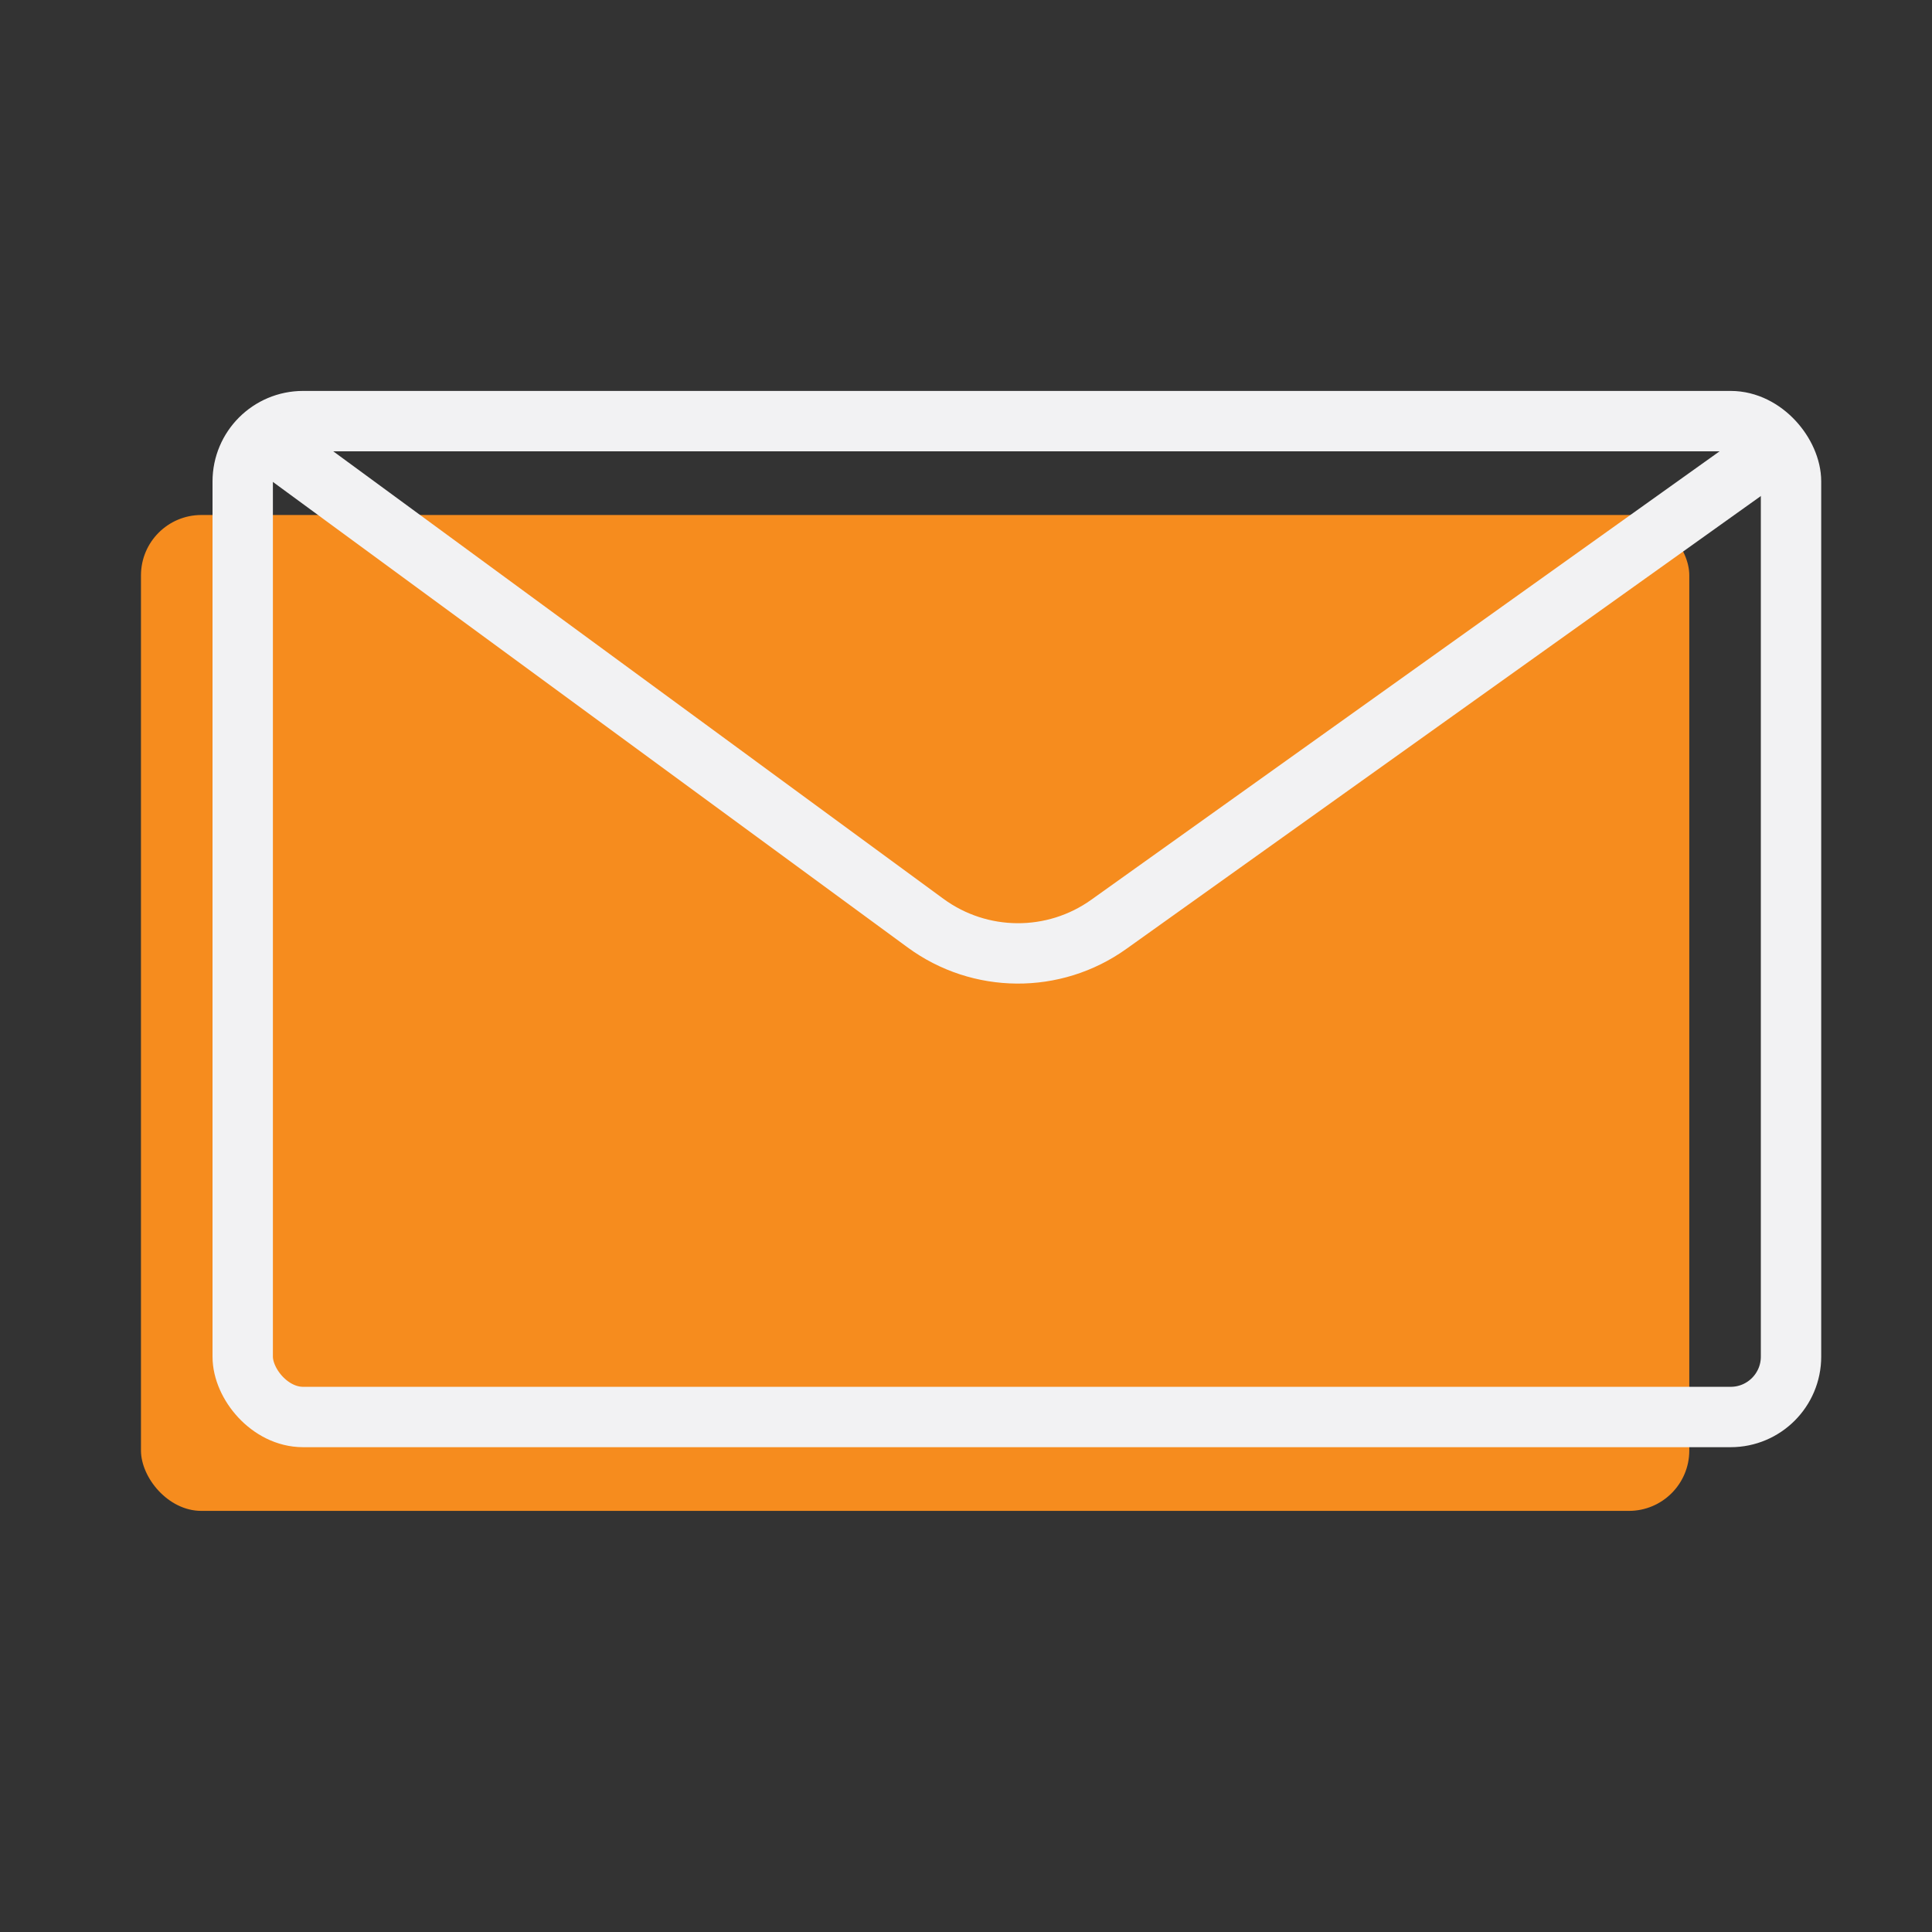
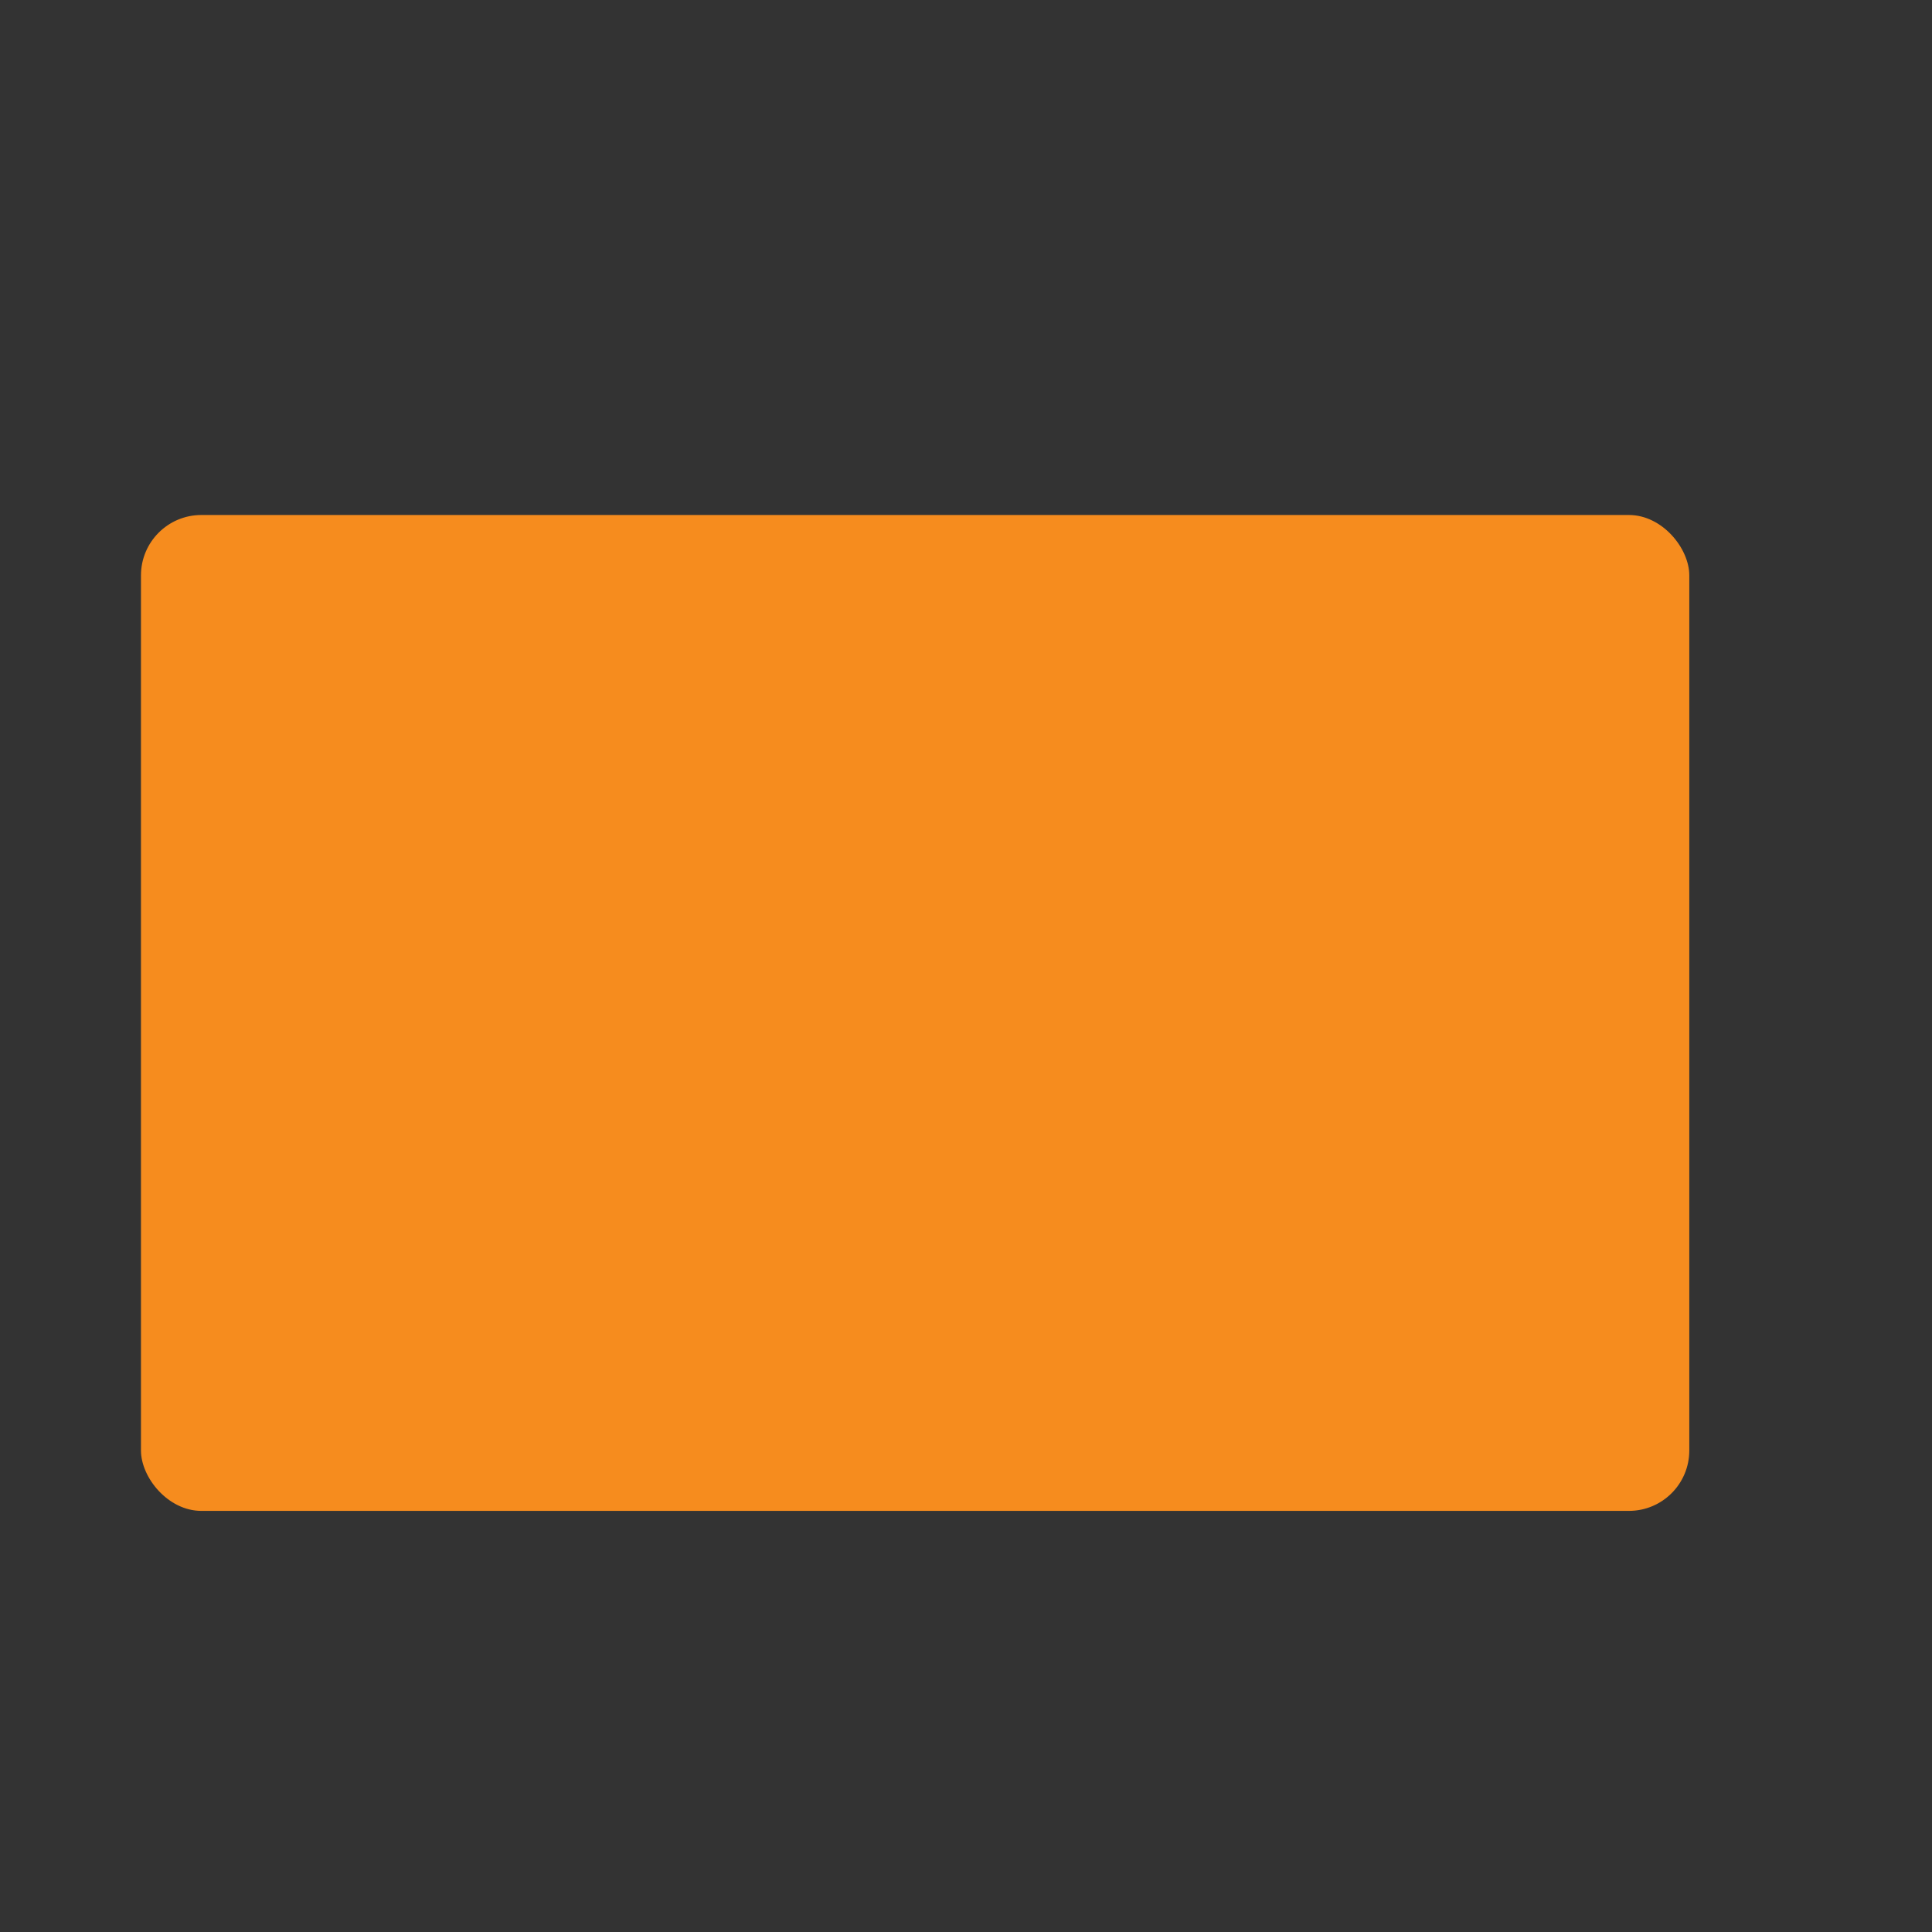
<svg xmlns="http://www.w3.org/2000/svg" id="Layer_2" data-name="Layer 2" viewBox="0 0 64 64">
  <rect x="0" y="0" width="64" height="64" fill="#333333" stroke="none" />
  <defs>
    <style>
      .cls-1, .cls-2 {
        fill: none;
      }

      .cls-3 {
        fill: #f68c1e;
      }

      .cls-2 {
        stroke: #f2f2f3;
        stroke-miterlimit: 10;
        stroke-width: 2px;
      }
    </style>
  </defs>
  <g id="ICONS">
    <g>
      <g>
        <rect class="cls-3" x="4.67" y="17.06" width="51.29" height="32.99" rx="2" ry="2" />
-         <rect class="cls-2" x="8.04" y="13.95" width="51.29" height="32.99" rx="2" ry="2" />
-         <path class="cls-2" d="M8.72,14.49l21.94,16.09c1.8,1.32,4.25,1.34,6.07.04l22.6-16.13" />
      </g>
      <rect class="cls-1" width="64" height="64" />
    </g>
  </g>
</svg>